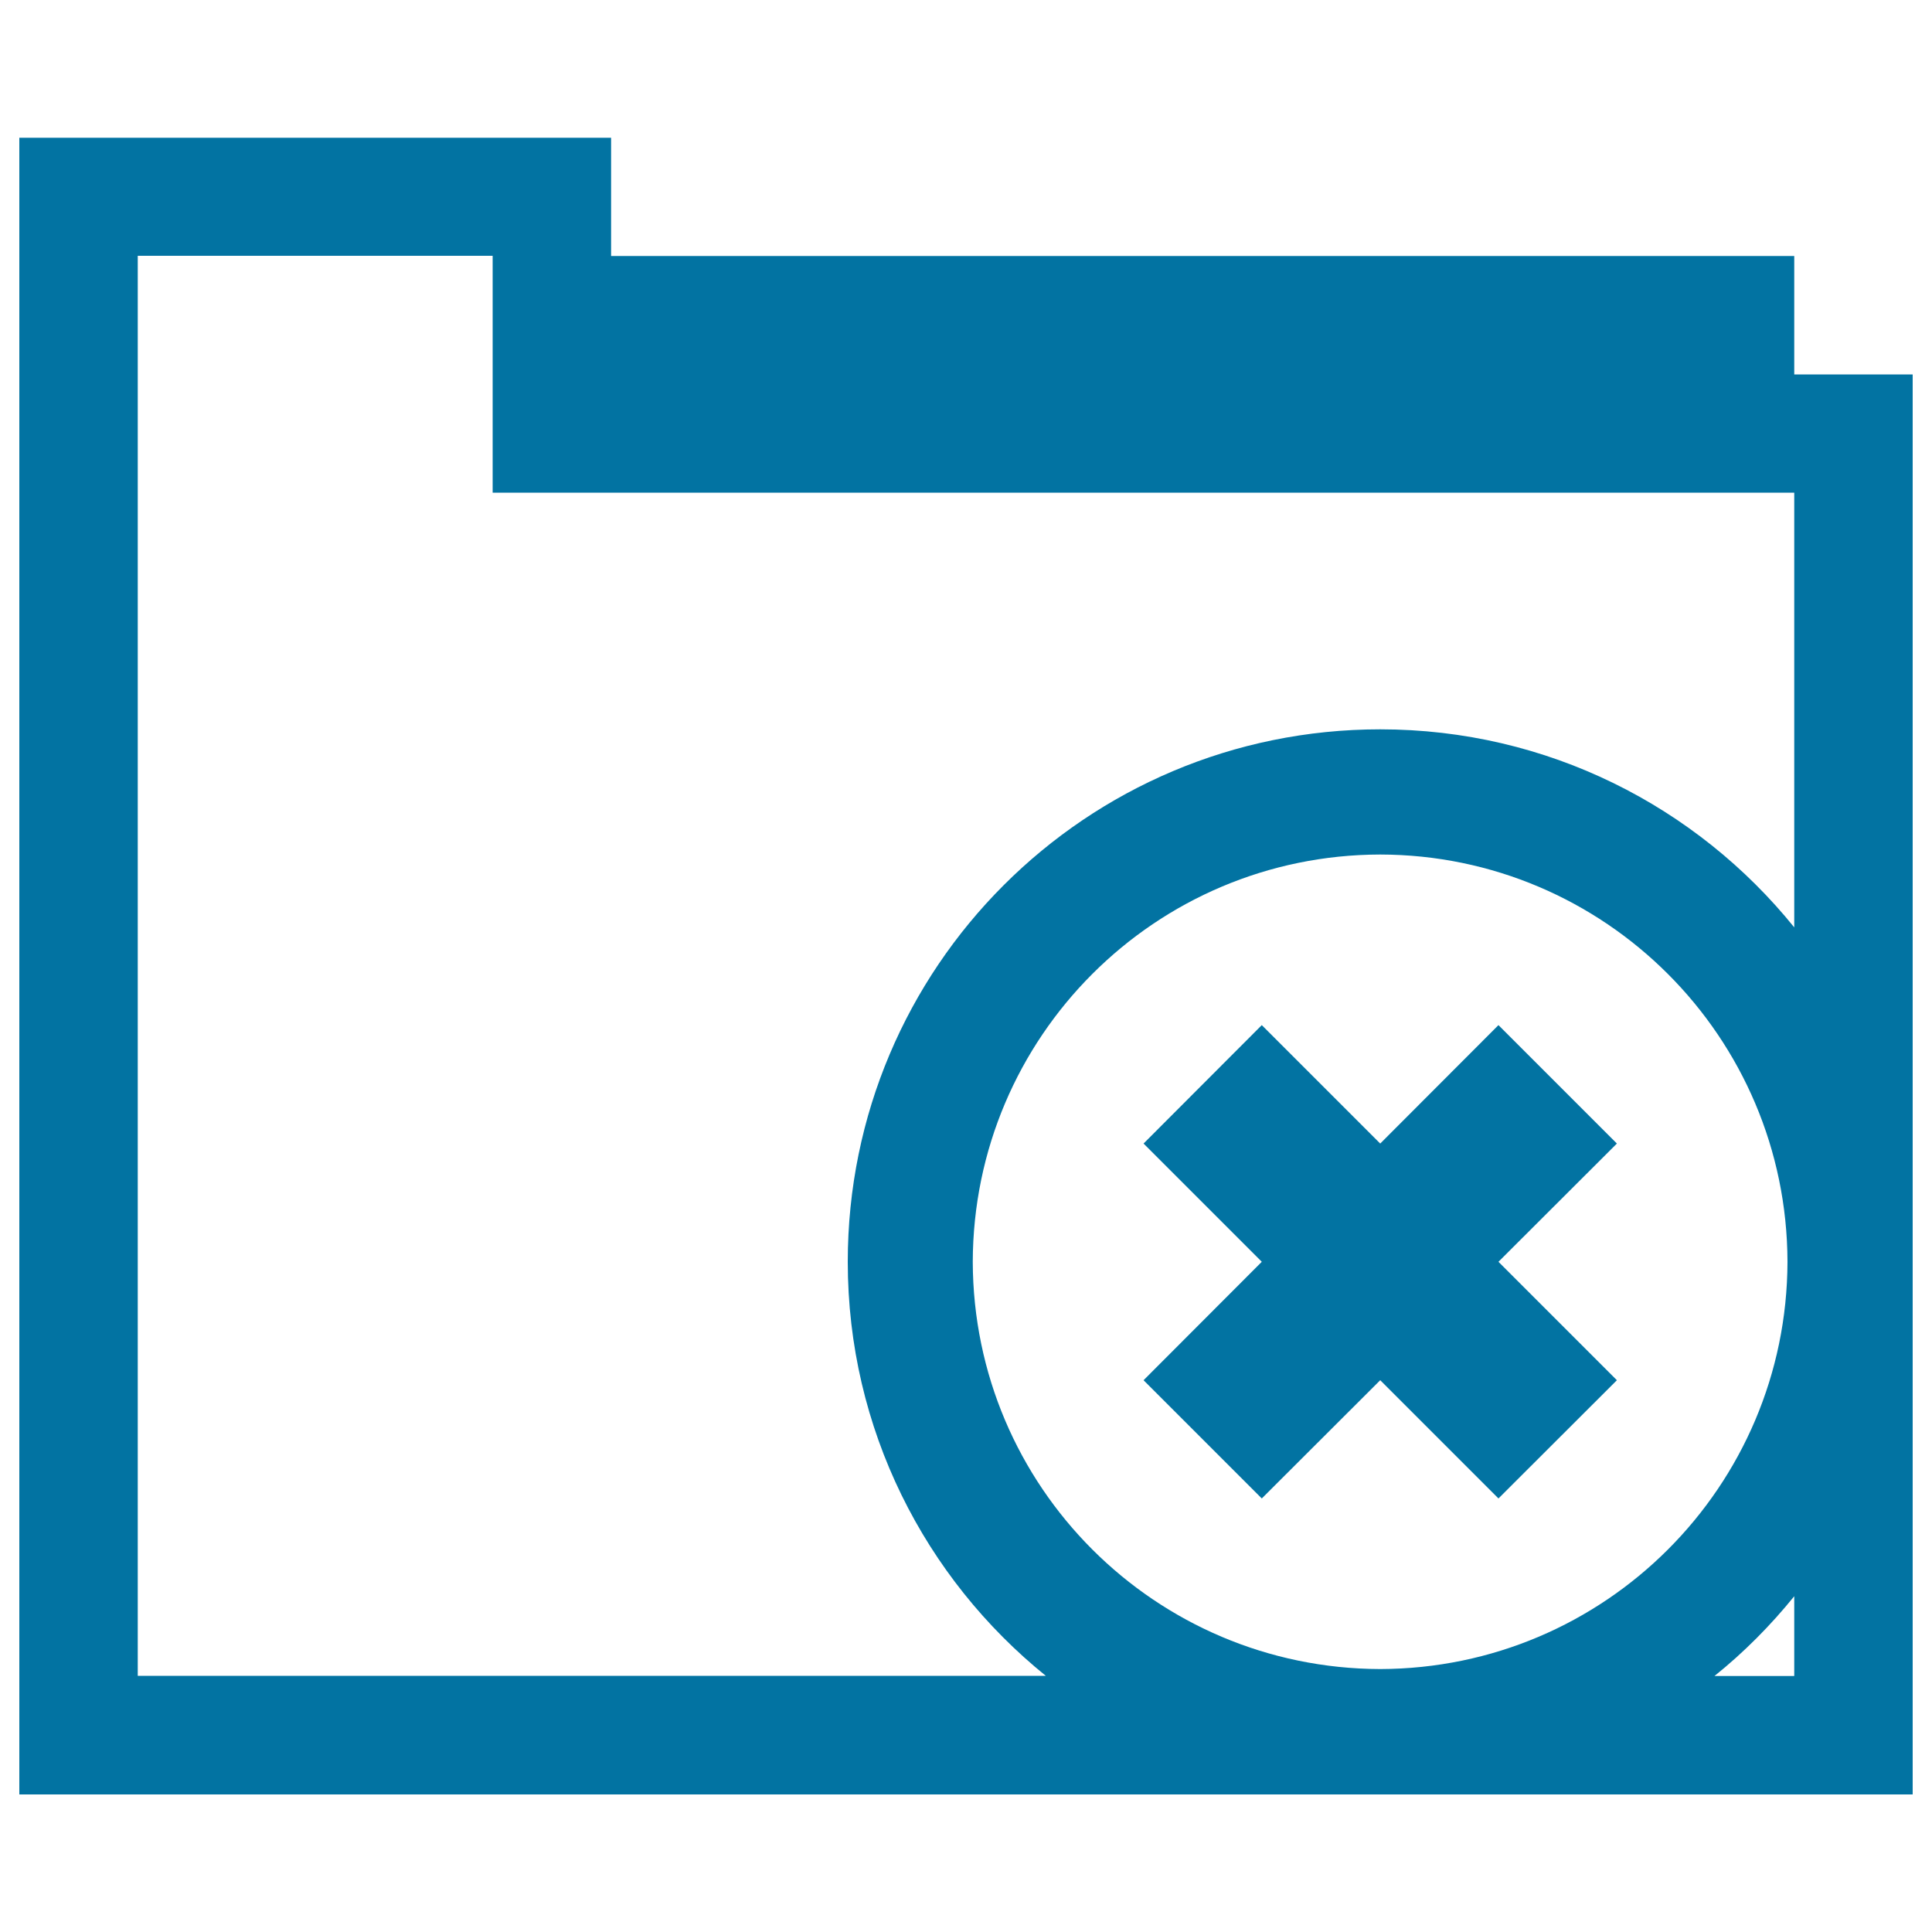
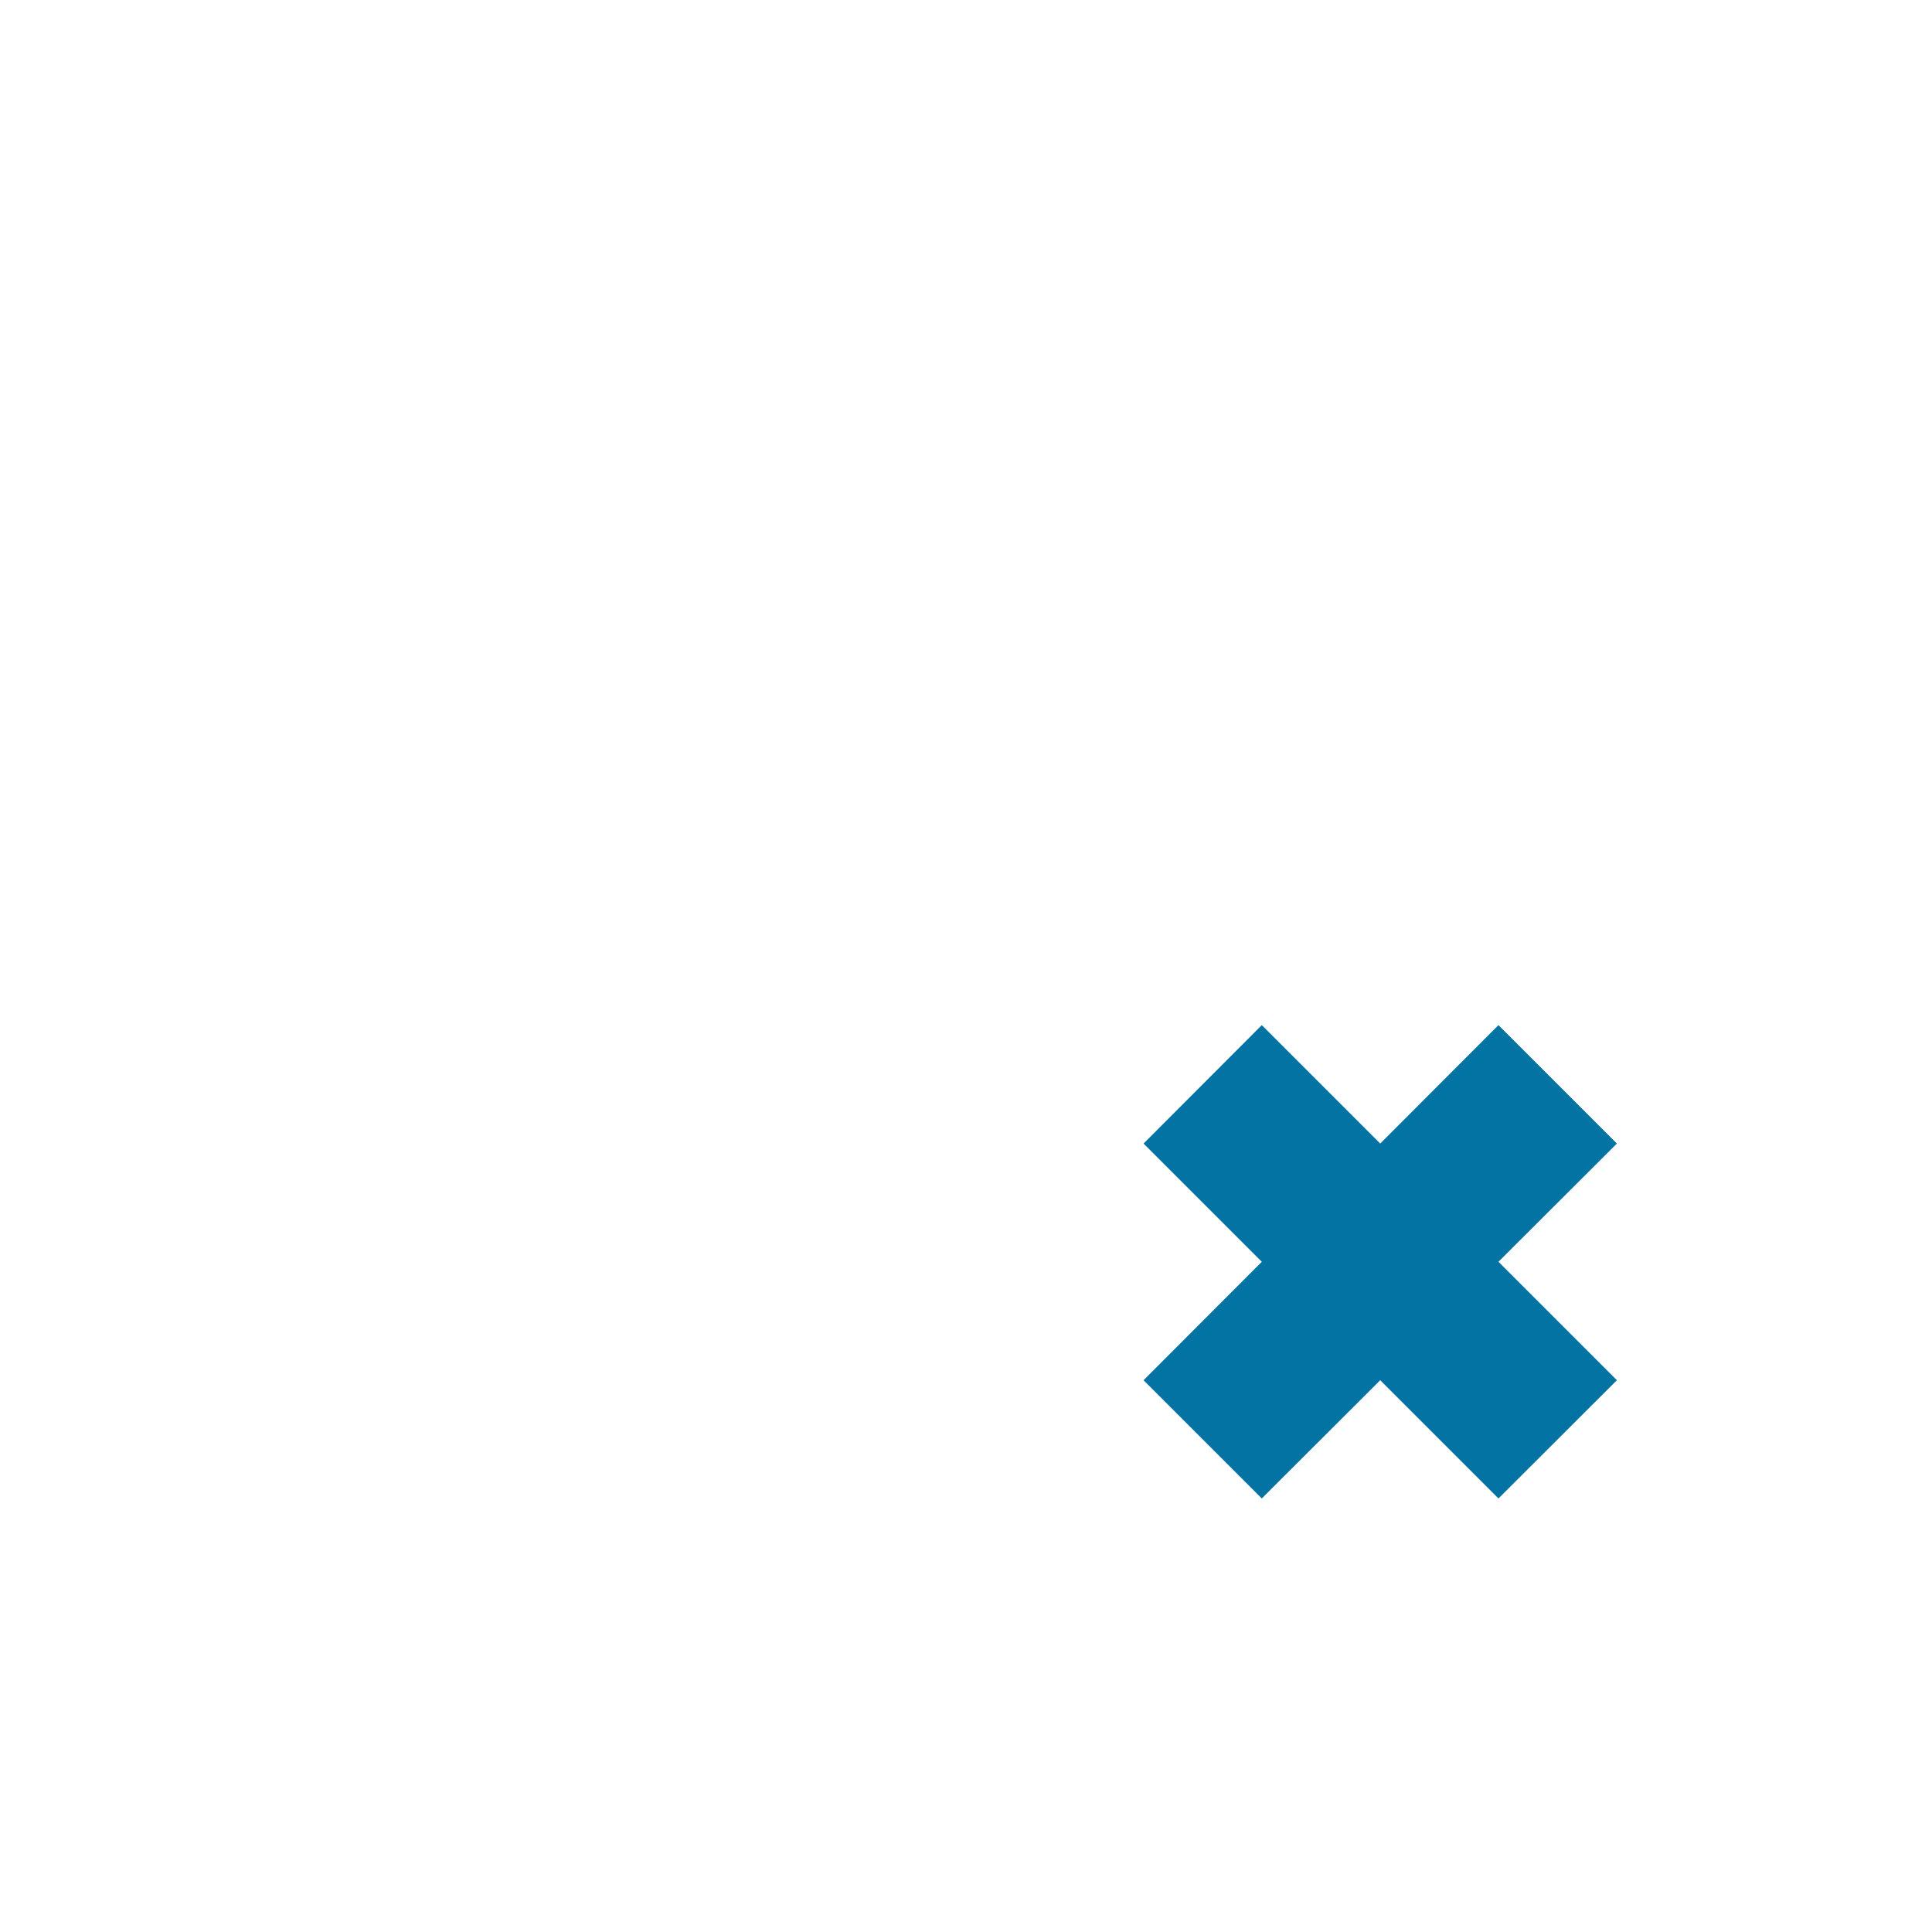
<svg xmlns="http://www.w3.org/2000/svg" viewBox="0 0 1000 1000" style="fill:#0273a2">
  <title>Folder Cancel Button SVG icon</title>
  <g>
    <g>
-       <path d="M990,193.8h-61.3v-61.3H316.3V71.3H10v857.5h980V653.5c0-0.1,0-0.2,0-0.4s0-0.2,0-0.4L990,193.8z M714.4,863.9c-116.4-0.3-210.6-94.4-210.9-210.8c0.3-116.4,94.4-210.6,210.9-210.8c116.3,0.2,210.5,94.4,210.8,210.8C924.9,769.5,830.7,863.6,714.4,863.9z M928.7,867.5h-41.3c15.2-12.2,29-26.1,41.3-41.3V867.5z M928.7,480C878.2,417.5,801,377.5,714.4,377.5c-152.3,0-275.6,123.3-275.6,275.6c0,86.6,40,163.8,102.5,214.3h-470v-735H255V255h673.7V480z" />
      <polygon points="775.6,530.6 714.4,591.9 653.1,530.6 591.9,591.9 653.1,653.1 591.9,714.4 653.1,775.6 714.4,714.4 775.6,775.6 836.9,714.4 775.6,653.1 836.9,591.9 " />
    </g>
  </g>
</svg>